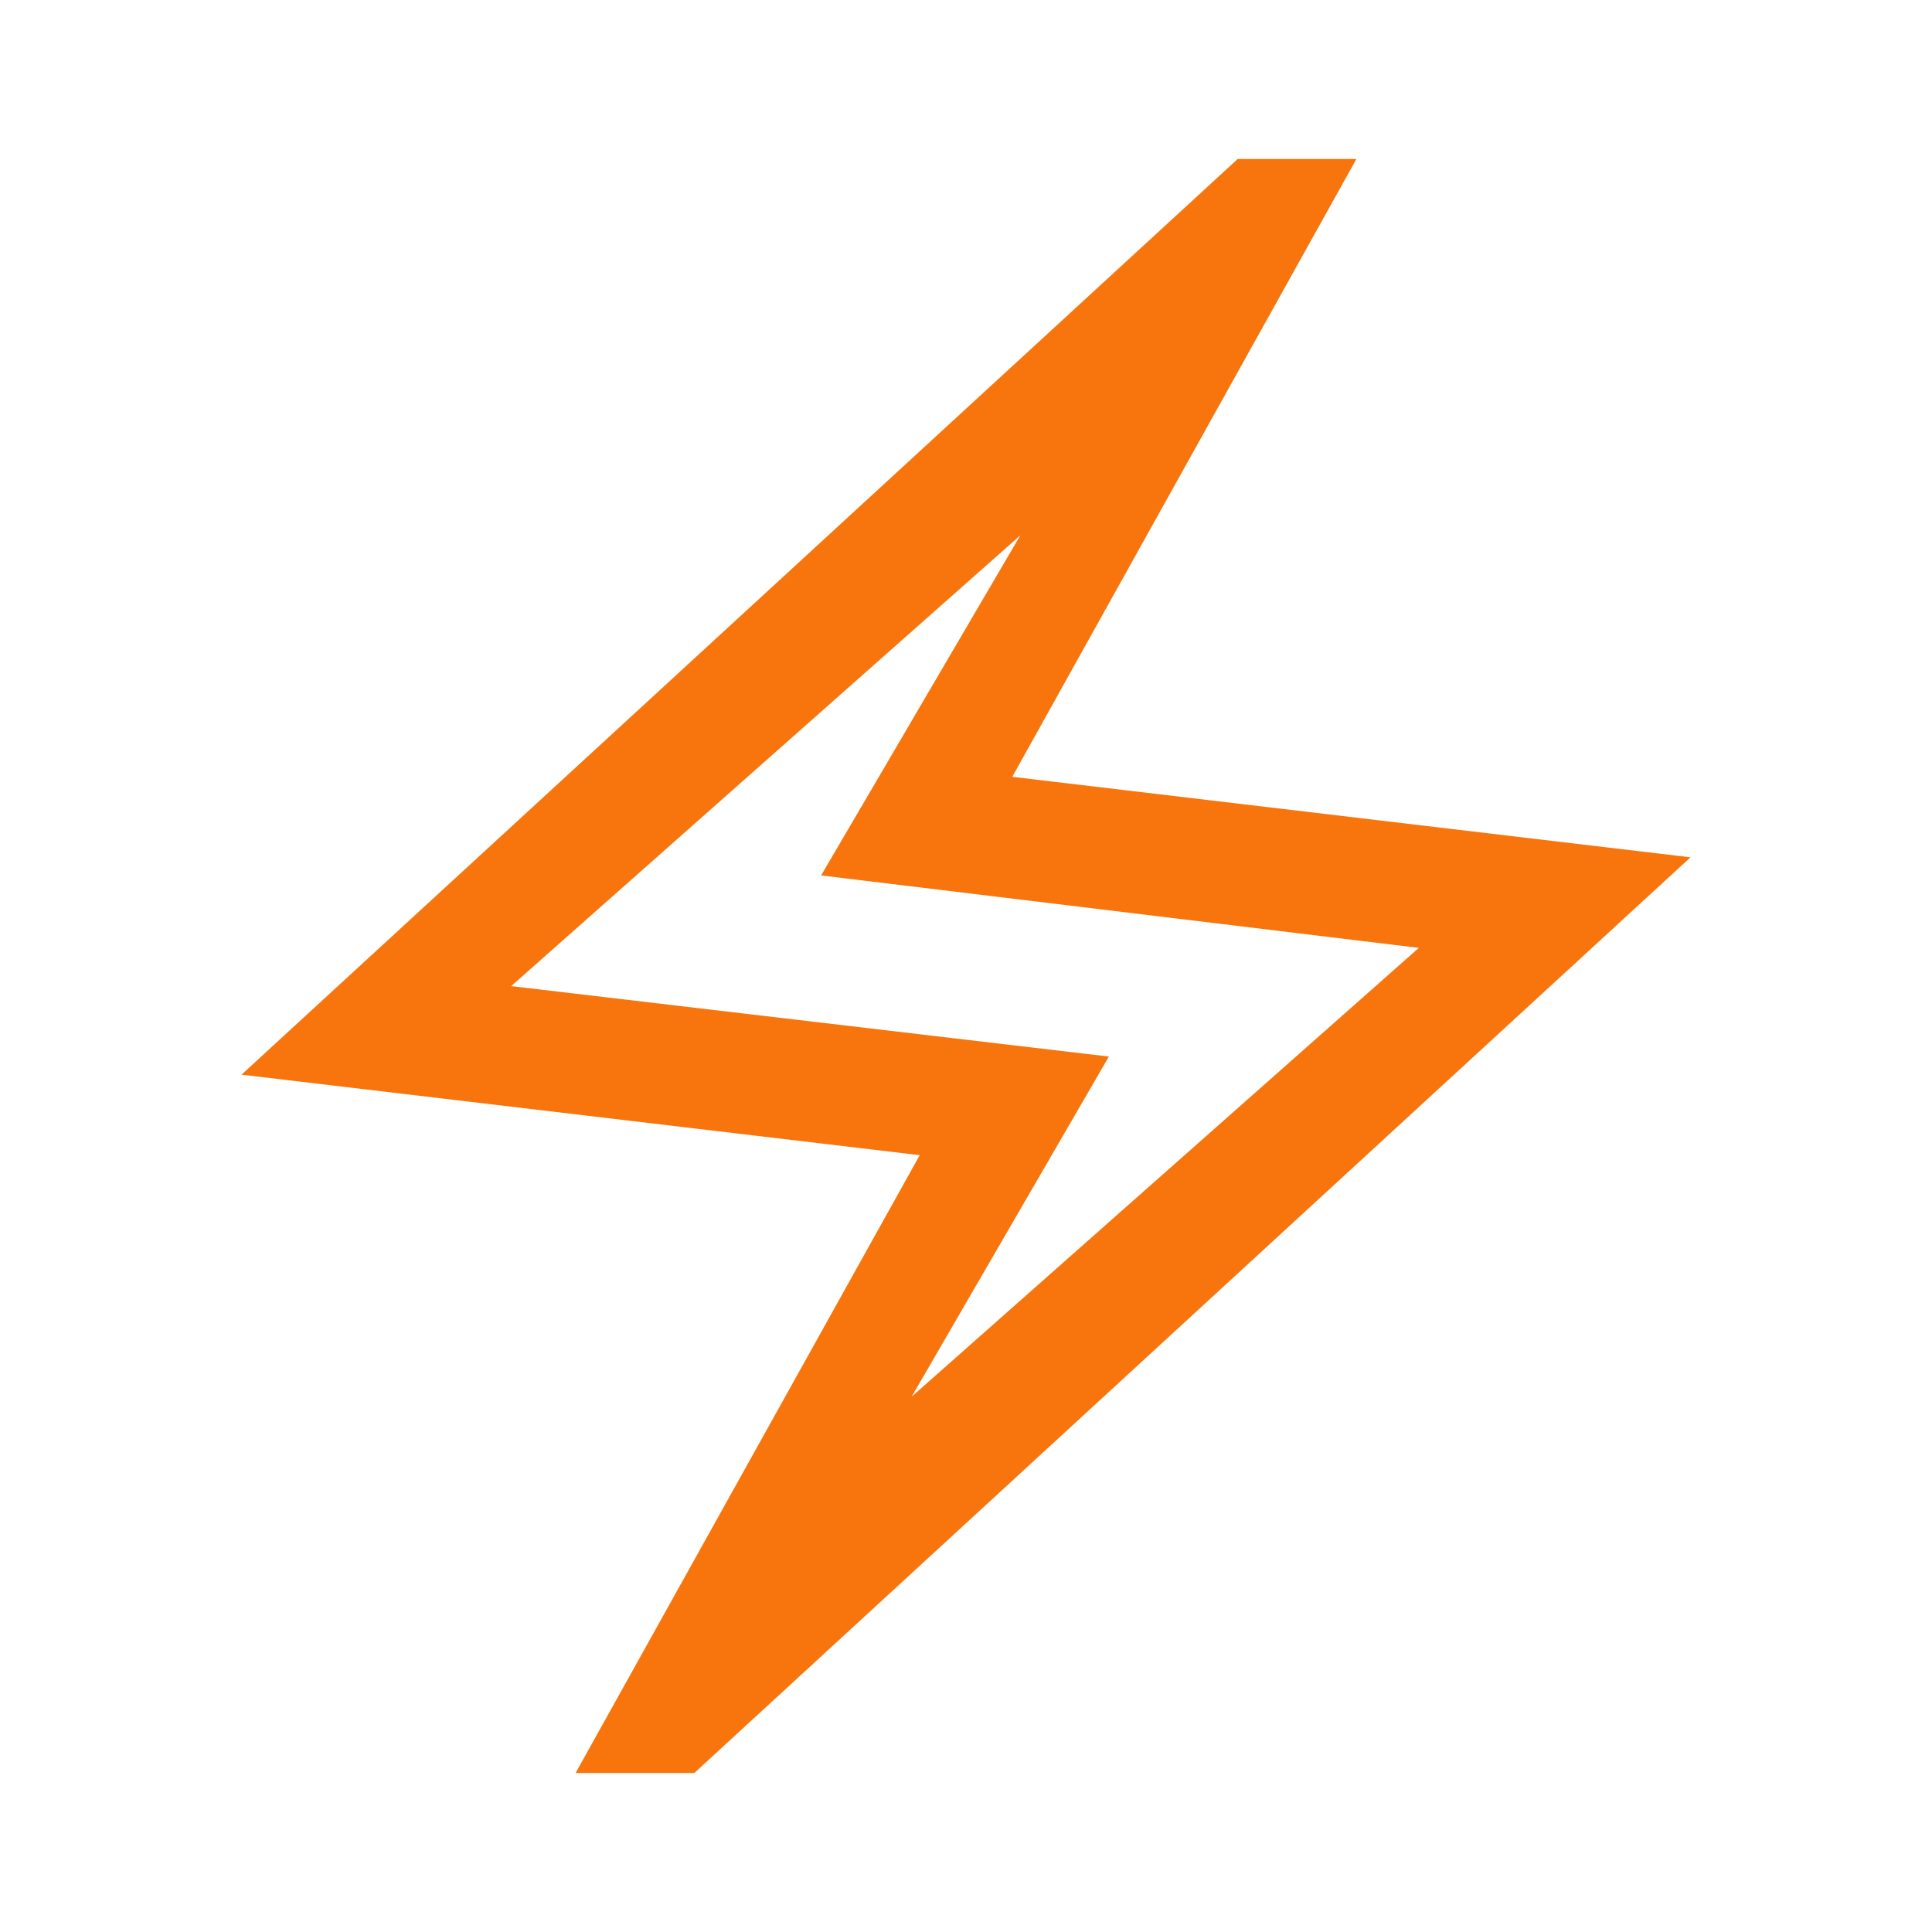
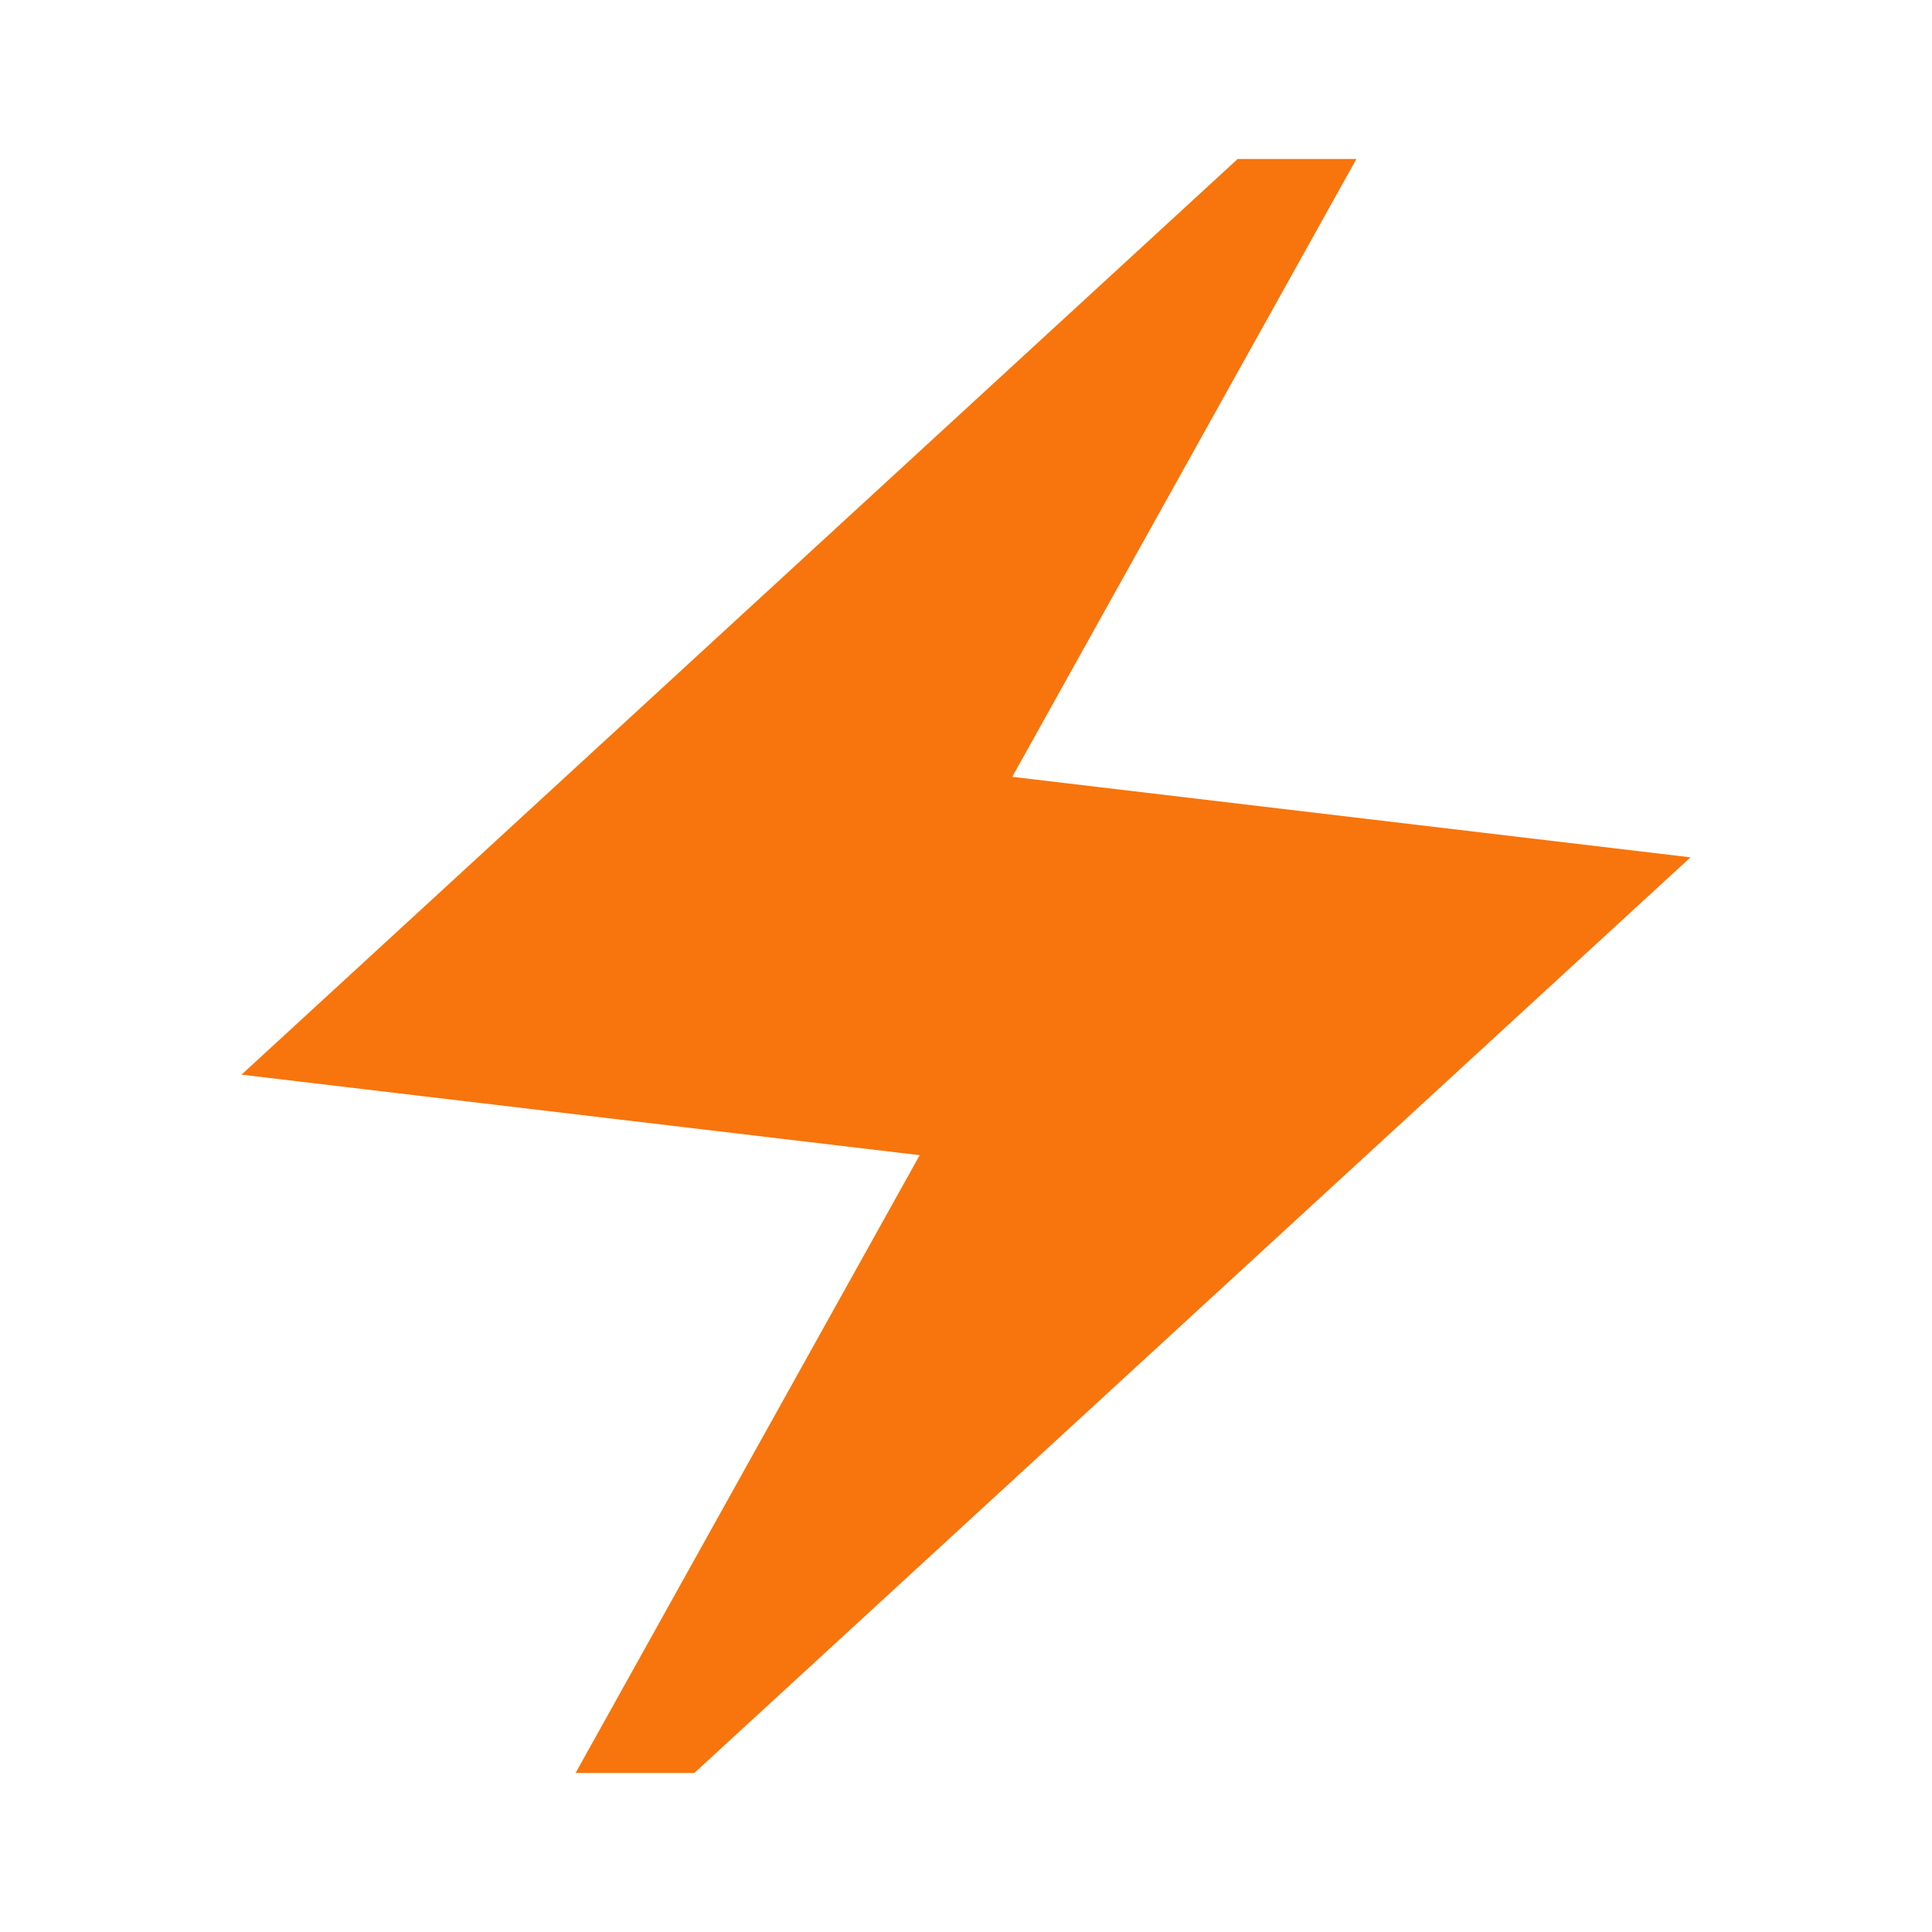
<svg xmlns="http://www.w3.org/2000/svg" fill="#F7750C" width="48px" viewBox="0 -960 960 960" height="48px">
-   <path d="m286-79 171-307-337-40 495-455h59L503-574l337 40L345-79h-59Zm167-187 252-223-297-36 99-169-253 224 297 35-98 169Zm27-214Z" />
+   <path d="m286-79 171-307-337-40 495-455h59L503-574l337 40L345-79h-59ZZm27-214Z" />
</svg>